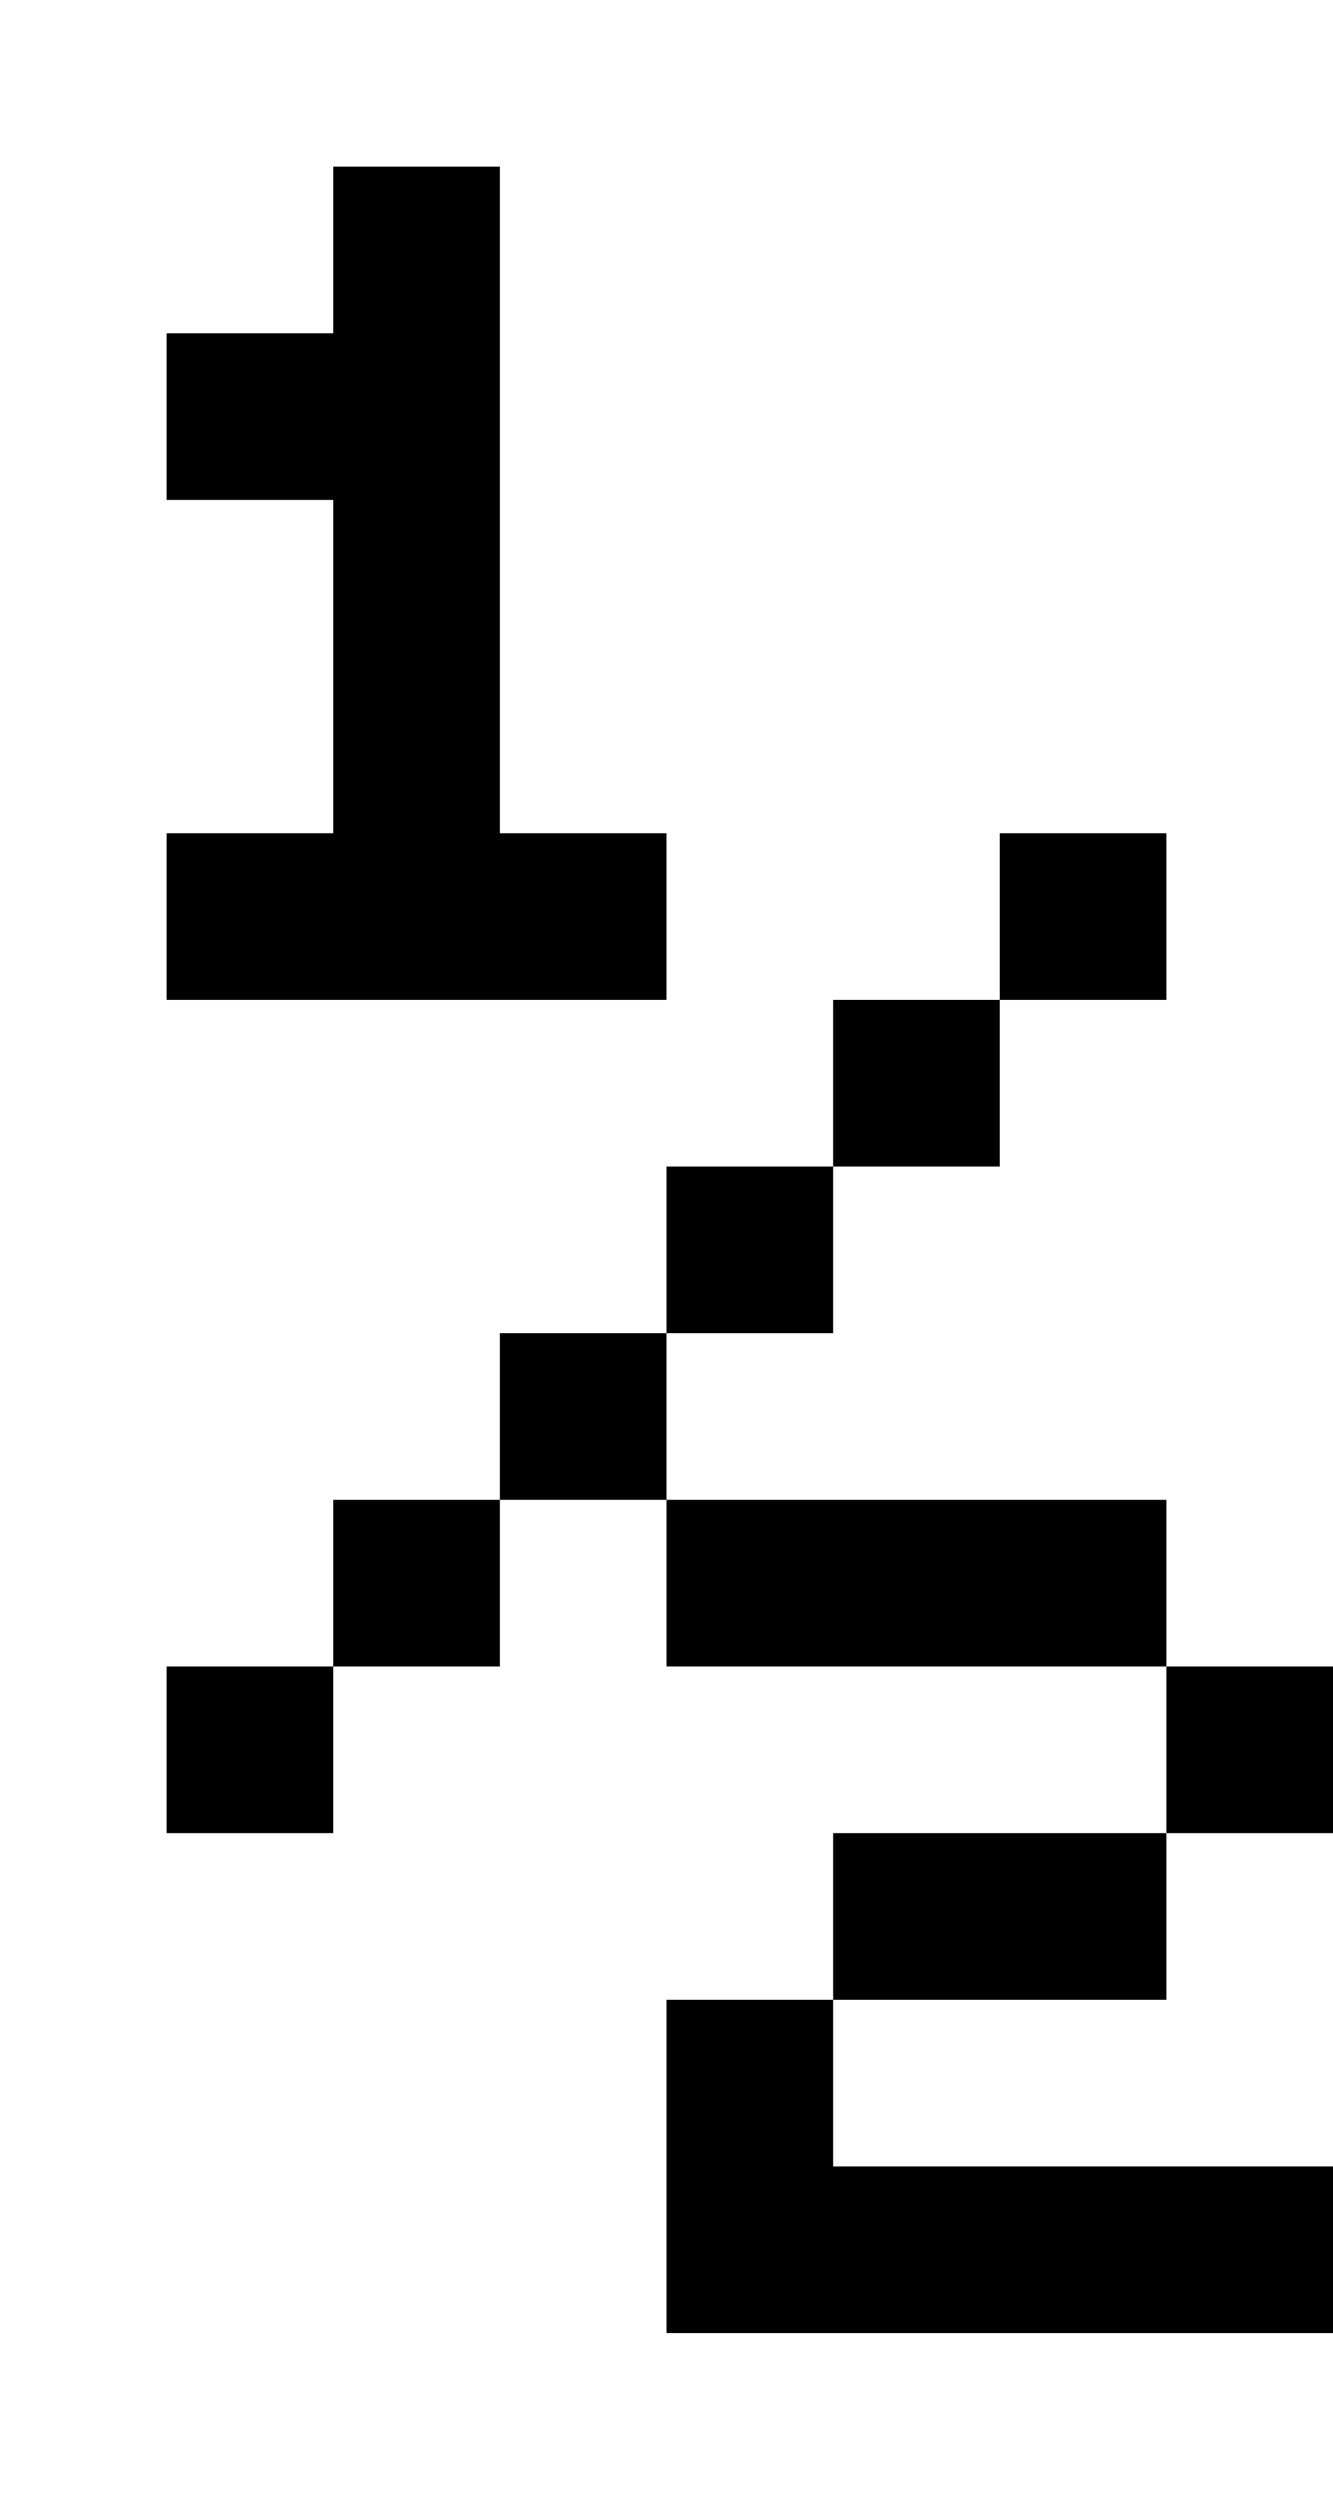
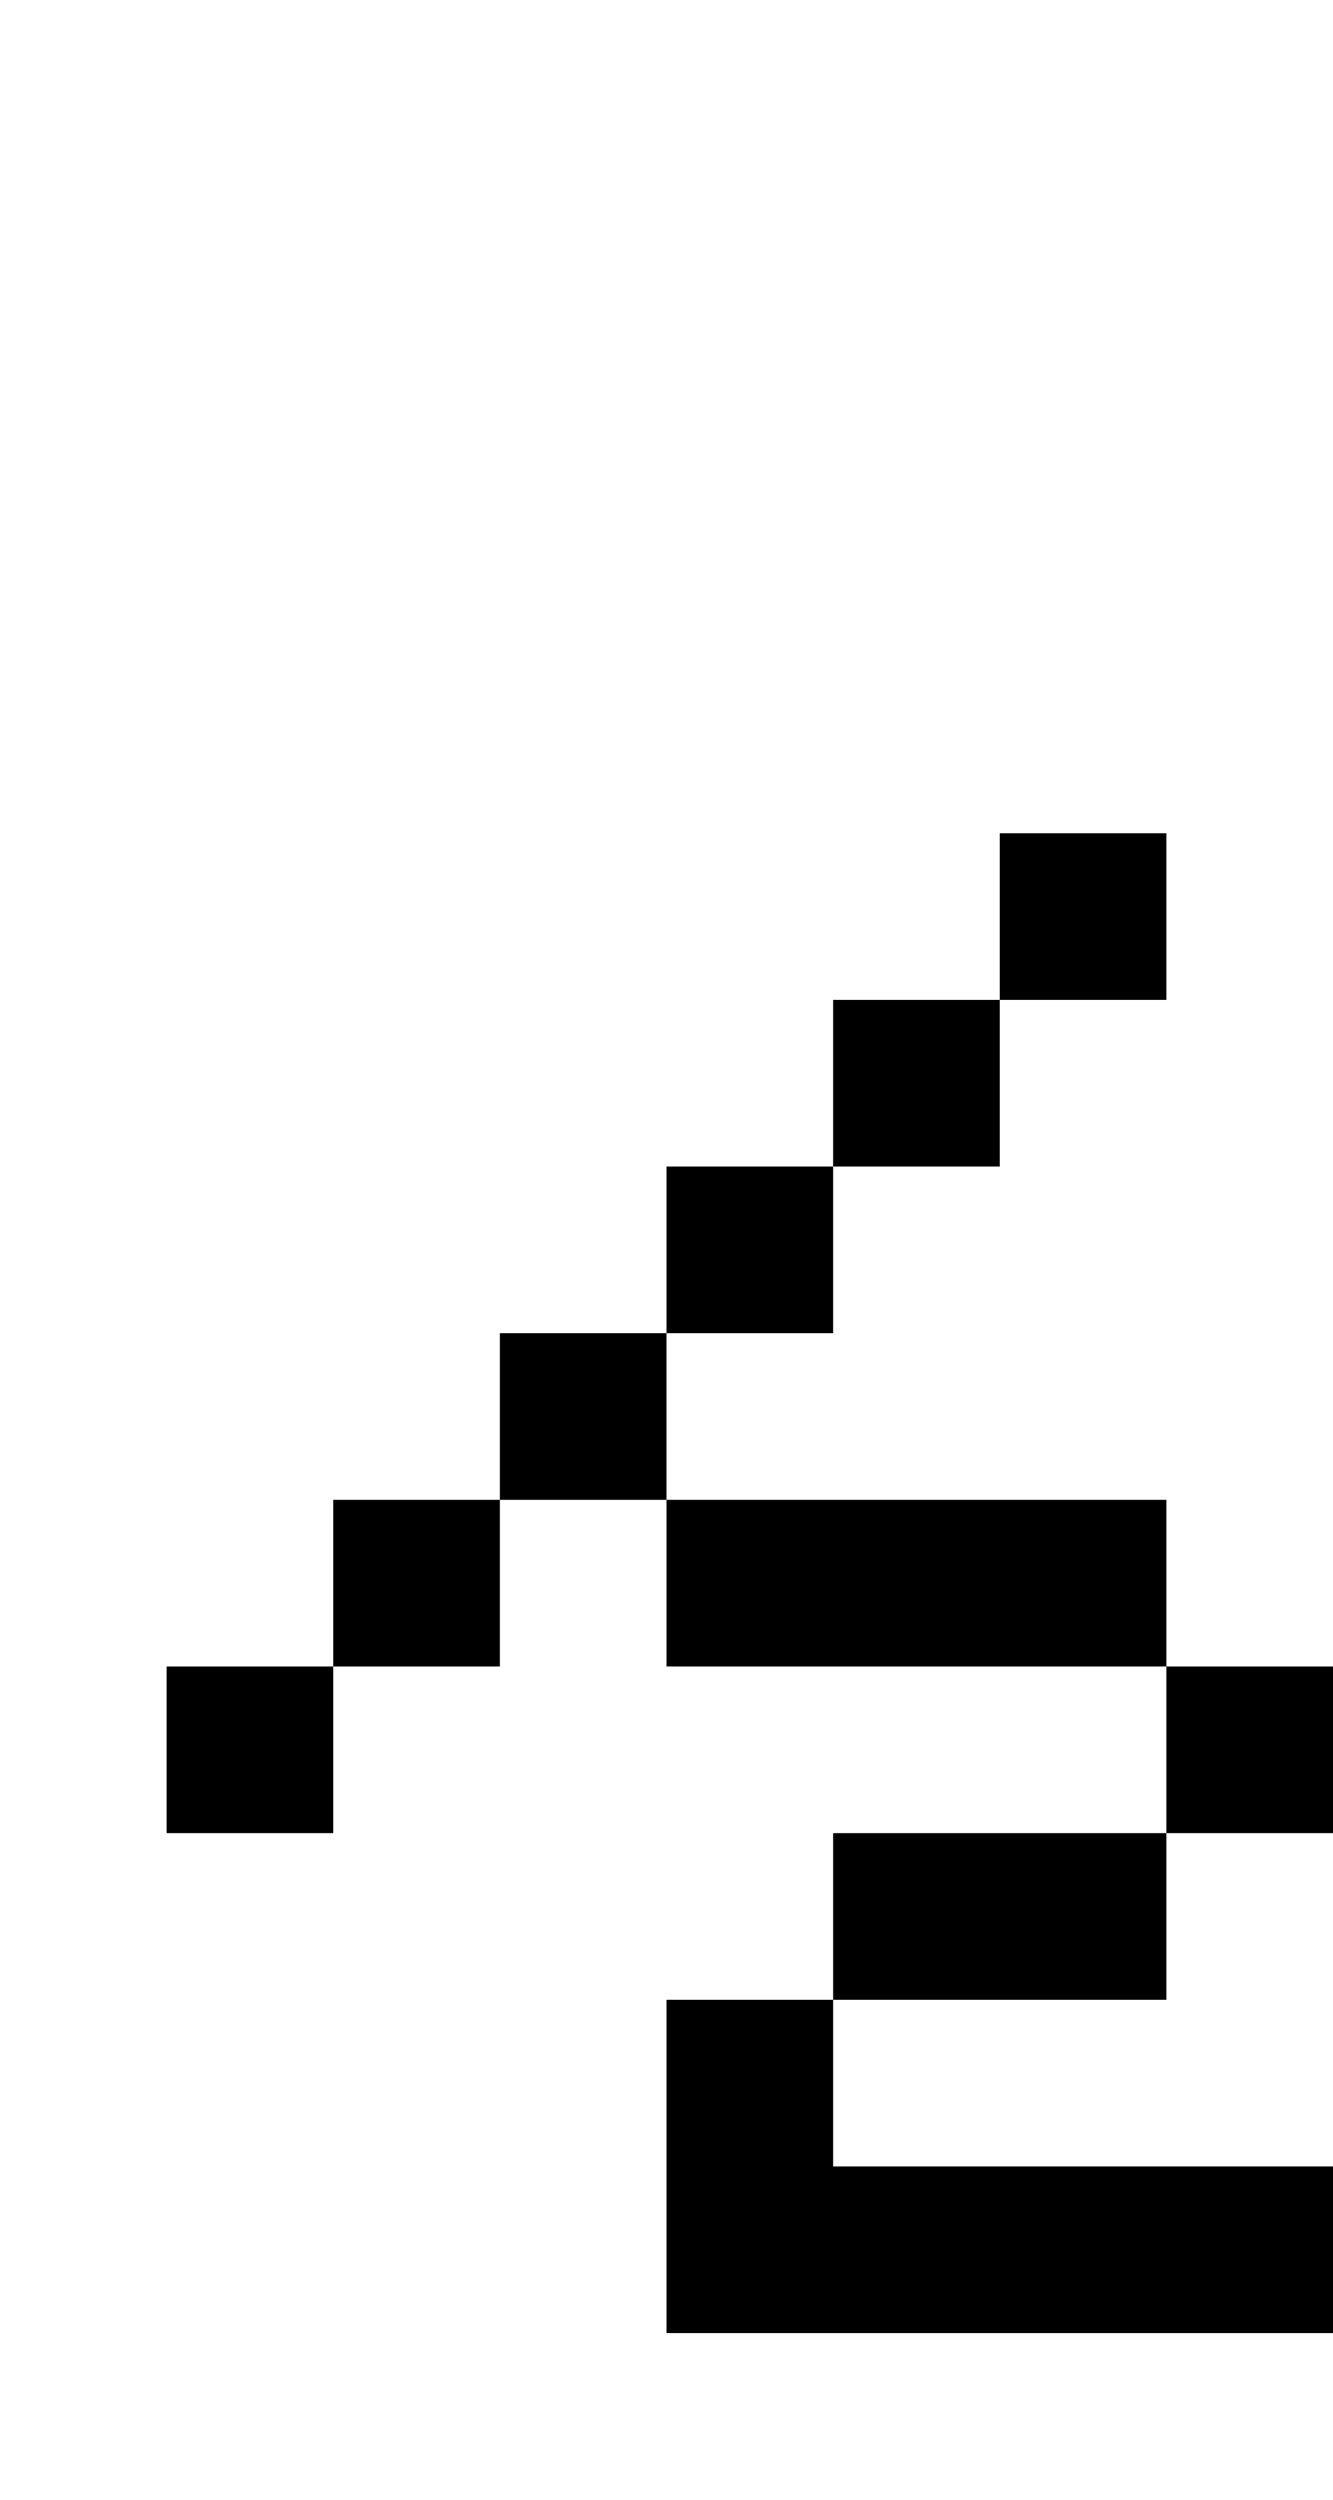
<svg xmlns="http://www.w3.org/2000/svg" version="1.0" width="32pt" height="60pt" viewBox="0 0 32 60" preserveAspectRatio="xMidYMid meet">
  <g transform="translate(0,60) scale(1,-1)" fill="#000000" stroke="none">
-     <path d="M8 54 l0 -2 -2 0 -2 0 0 -2 0 -2 2 0 2 0 0 -4 0 -4 -2 0 -2 0 0 -2 0 -2 6 0 6 0 0 2 0 2 -2 0 -2 0 0 8 0 8 -2 0 -2 0 0 -2z" />
    <path d="M24 38 l0 -2 -2 0 -2 0 0 -2 0 -2 -2 0 -2 0 0 -2 0 -2 -2 0 -2 0 0 -2 0 -2 -2 0 -2 0 0 -2 0 -2 -2 0 -2 0 0 -2 0 -2 2 0 2 0 0 2 0 2 2 0 2 0 0 2 0 2 2 0 2 0 0 -2 0 -2 6 0 6 0 0 -2 0 -2 -4 0 -4 0 0 -2 0 -2 -2 0 -2 0 0 -4 0 -4 8 0 8 0 0 2 0 2 -6 0 -6 0 0 2 0 2 4 0 4 0 0 2 0 2 2 0 2 0 0 2 0 2 -2 0 -2 0 0 2 0 2 -6 0 -6 0 0 2 0 2 2 0 2 0 0 2 0 2 2 0 2 0 0 2 0 2 2 0 2 0 0 2 0 2 -2 0 -2 0 0 -2z" />
  </g>
</svg>